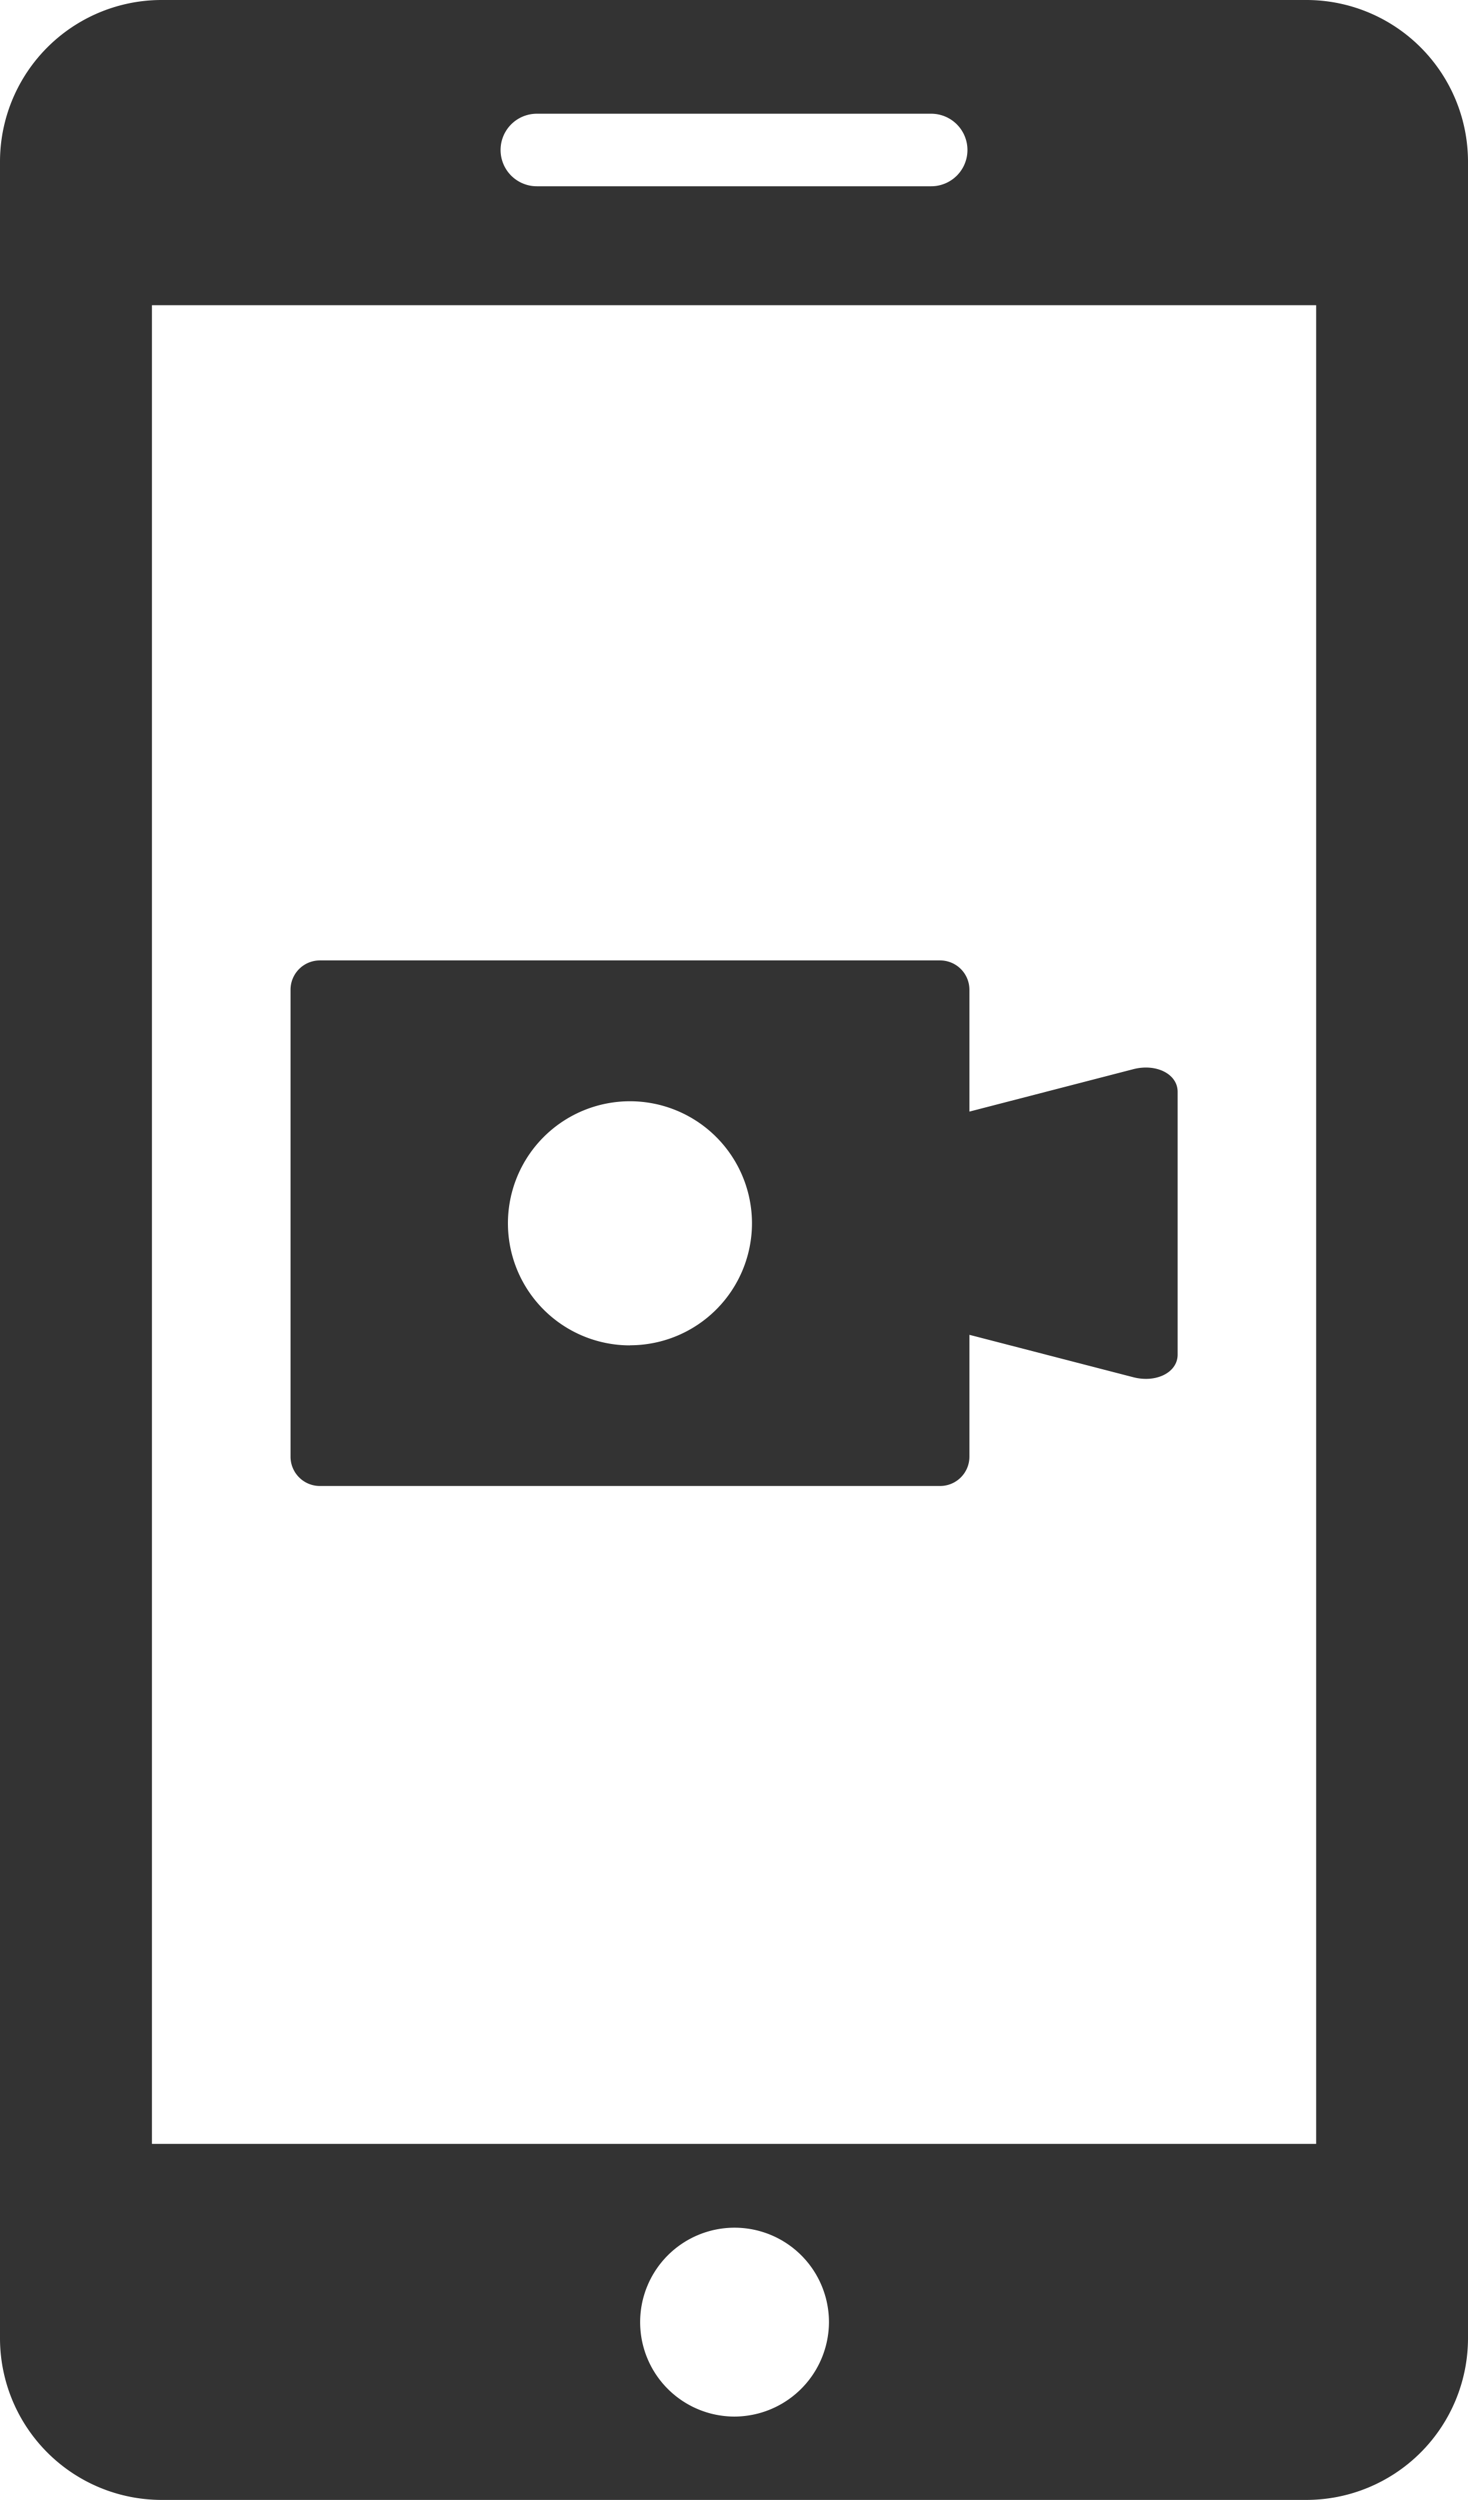
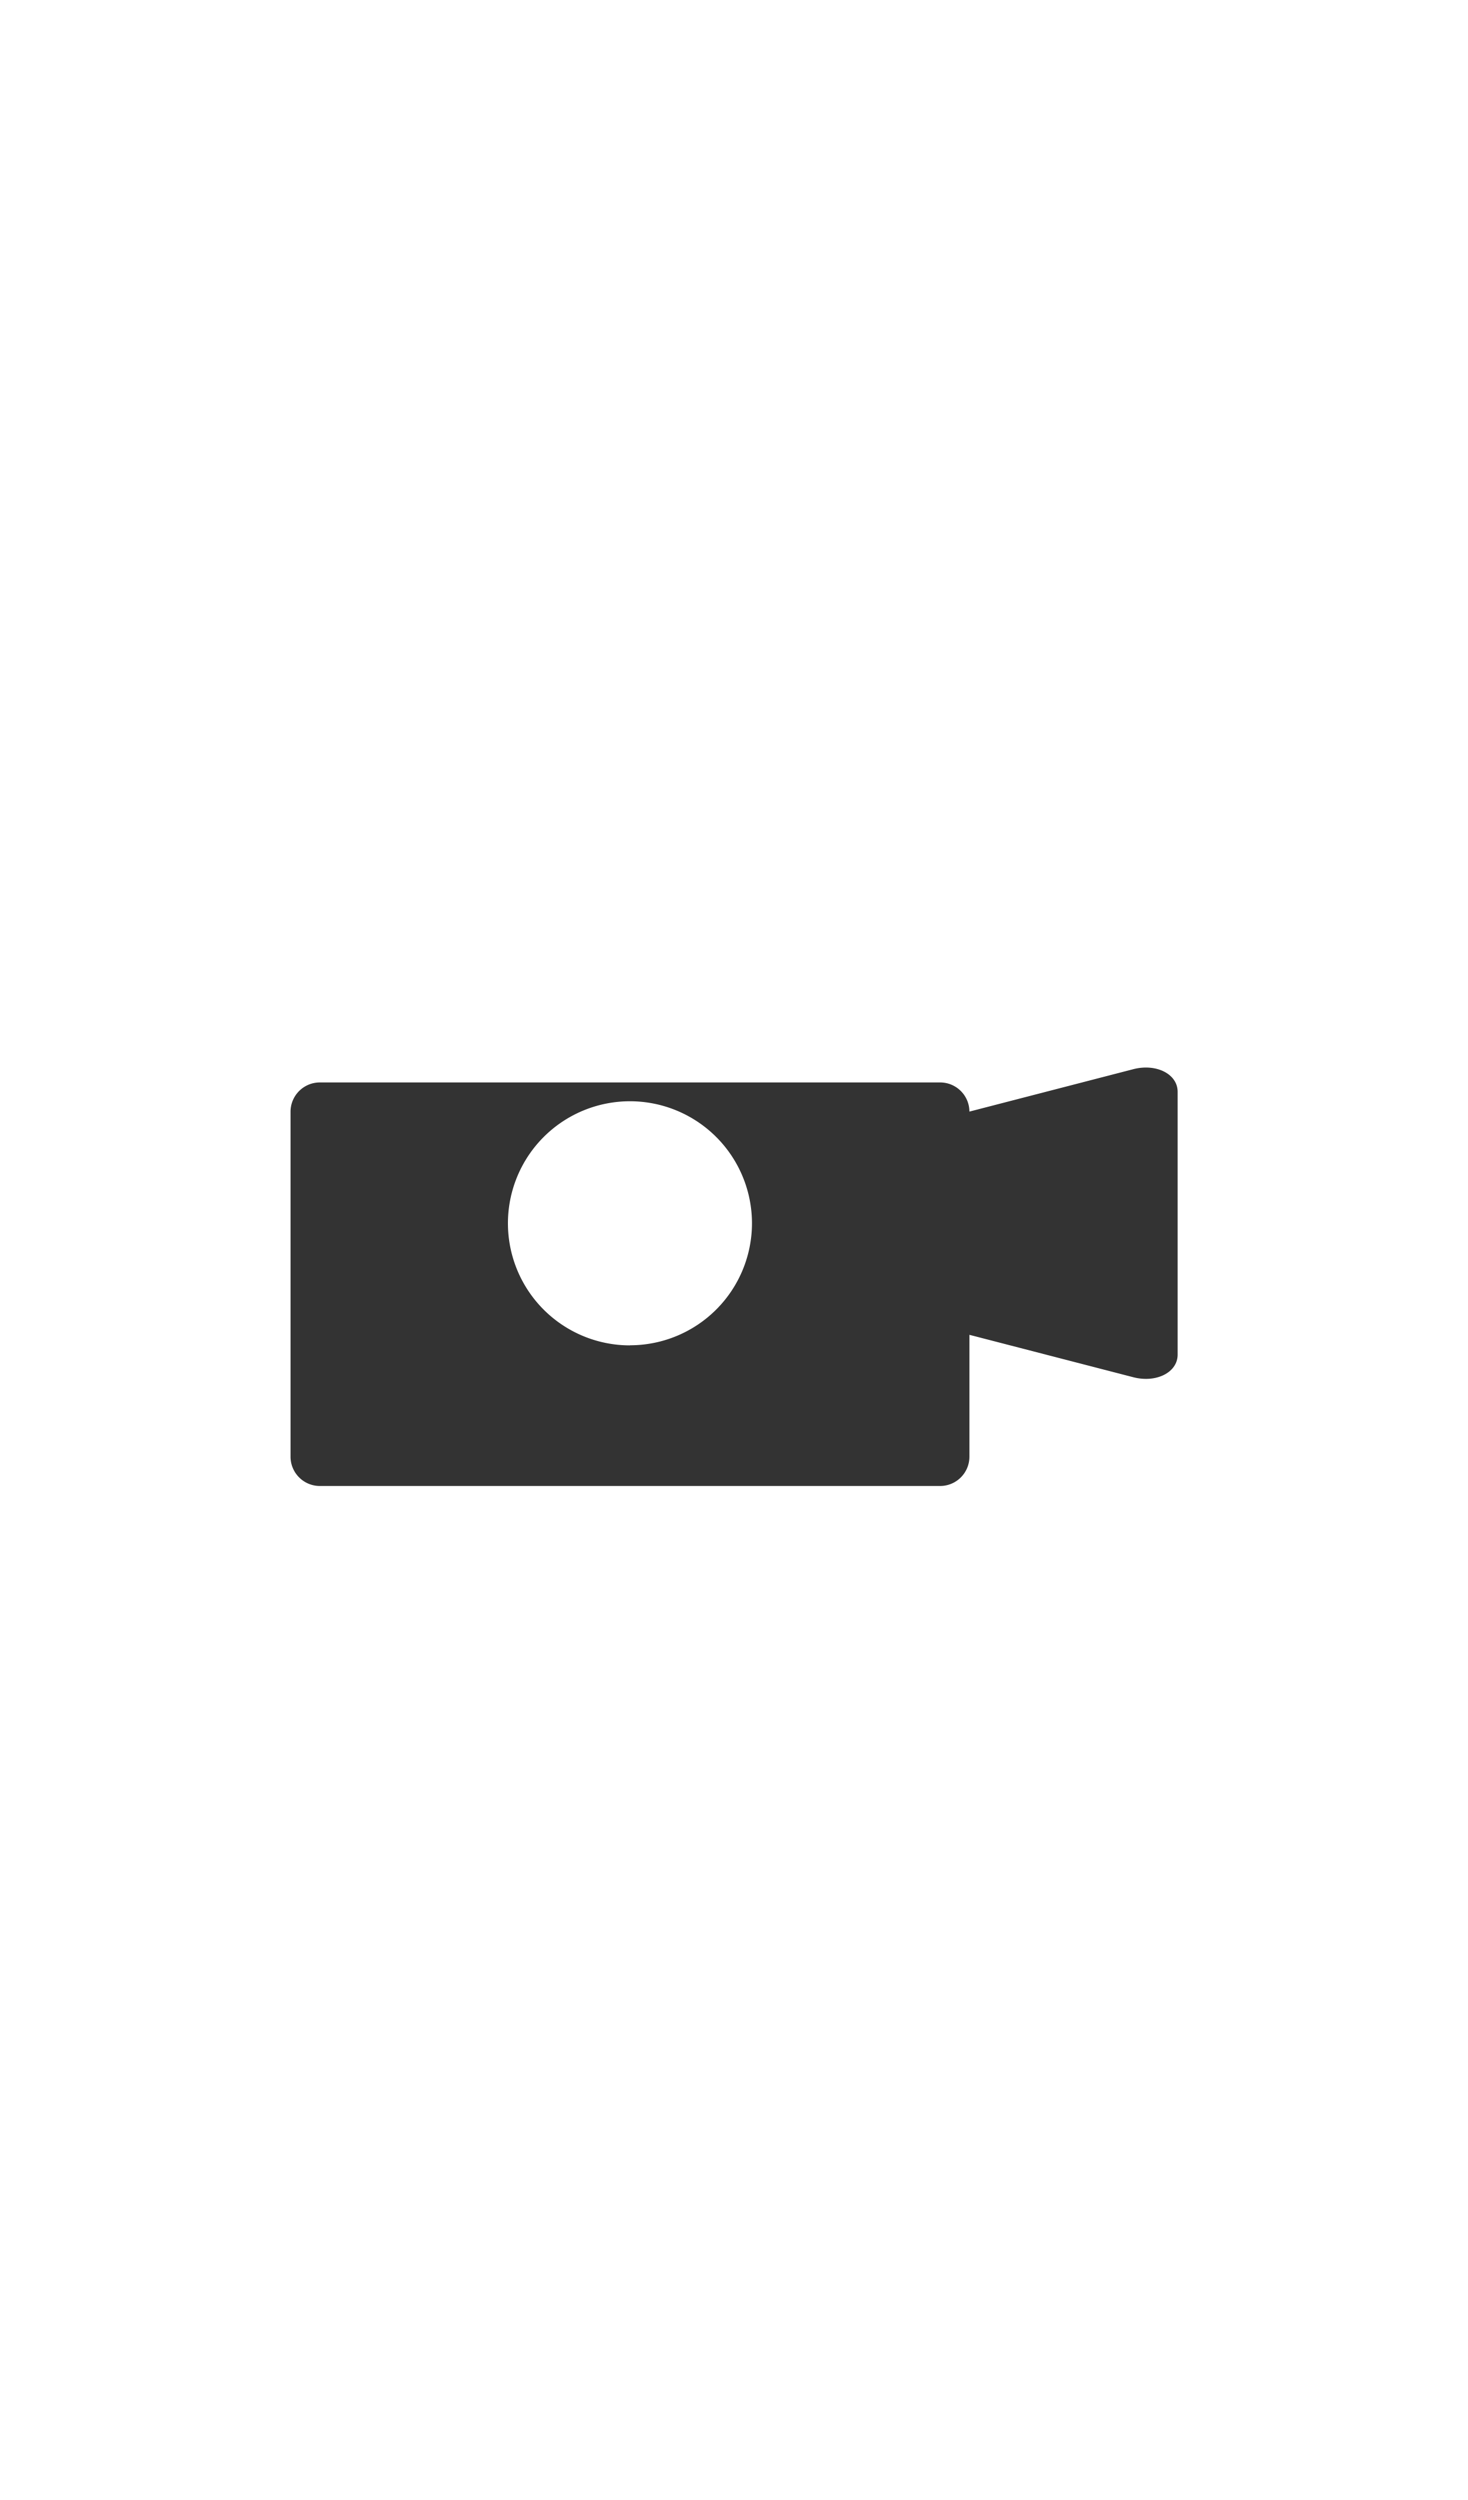
<svg xmlns="http://www.w3.org/2000/svg" width="60.083" height="102.28" viewBox="0 0 60.083 102.28">
-   <path d="M53.449,0H6.636A6.617,6.617,0,0,0,0,6.6V95.682a6.618,6.618,0,0,0,6.636,6.6H53.449a6.618,6.618,0,0,0,6.634-6.6V6.6A6.618,6.618,0,0,0,53.449,0ZM21.972,4.653h16.14a1.484,1.484,0,1,1,0,2.968H21.972a1.484,1.484,0,1,1,0-2.968Zm8.071,94.219a3.864,3.864,0,1,1,3.885-3.865A3.879,3.879,0,0,1,30.043,98.872ZM53.867,87.715H6.218V12.487h47.65V87.715Z" fill="#333" fill-rule="evenodd" />
-   <path d="M100.737,223.44l-6.706,1.735v-4.992a1.2,1.2,0,0,0-1.193-1.193h-25.4a1.2,1.2,0,0,0-1.193,1.193V239.3a1.2,1.2,0,0,0,1.193,1.193h25.4a1.2,1.2,0,0,0,1.193-1.193v-4.992l6.706,1.735c.937.242,1.816-.192,1.816-.926V224.366c0-.732-.879-1.168-1.816-.926Zm-20.6,11.3a4.994,4.994,0,1,1,4.994-4.994A4.994,4.994,0,0,1,80.136,234.736Z" transform="translate(-54.354 -179.695)" fill="#333" />
+   <path d="M100.737,223.44l-6.706,1.735a1.2,1.2,0,0,0-1.193-1.193h-25.4a1.2,1.2,0,0,0-1.193,1.193V239.3a1.2,1.2,0,0,0,1.193,1.193h25.4a1.2,1.2,0,0,0,1.193-1.193v-4.992l6.706,1.735c.937.242,1.816-.192,1.816-.926V224.366c0-.732-.879-1.168-1.816-.926Zm-20.6,11.3a4.994,4.994,0,1,1,4.994-4.994A4.994,4.994,0,0,1,80.136,234.736Z" transform="translate(-54.354 -179.695)" fill="#333" />
</svg>